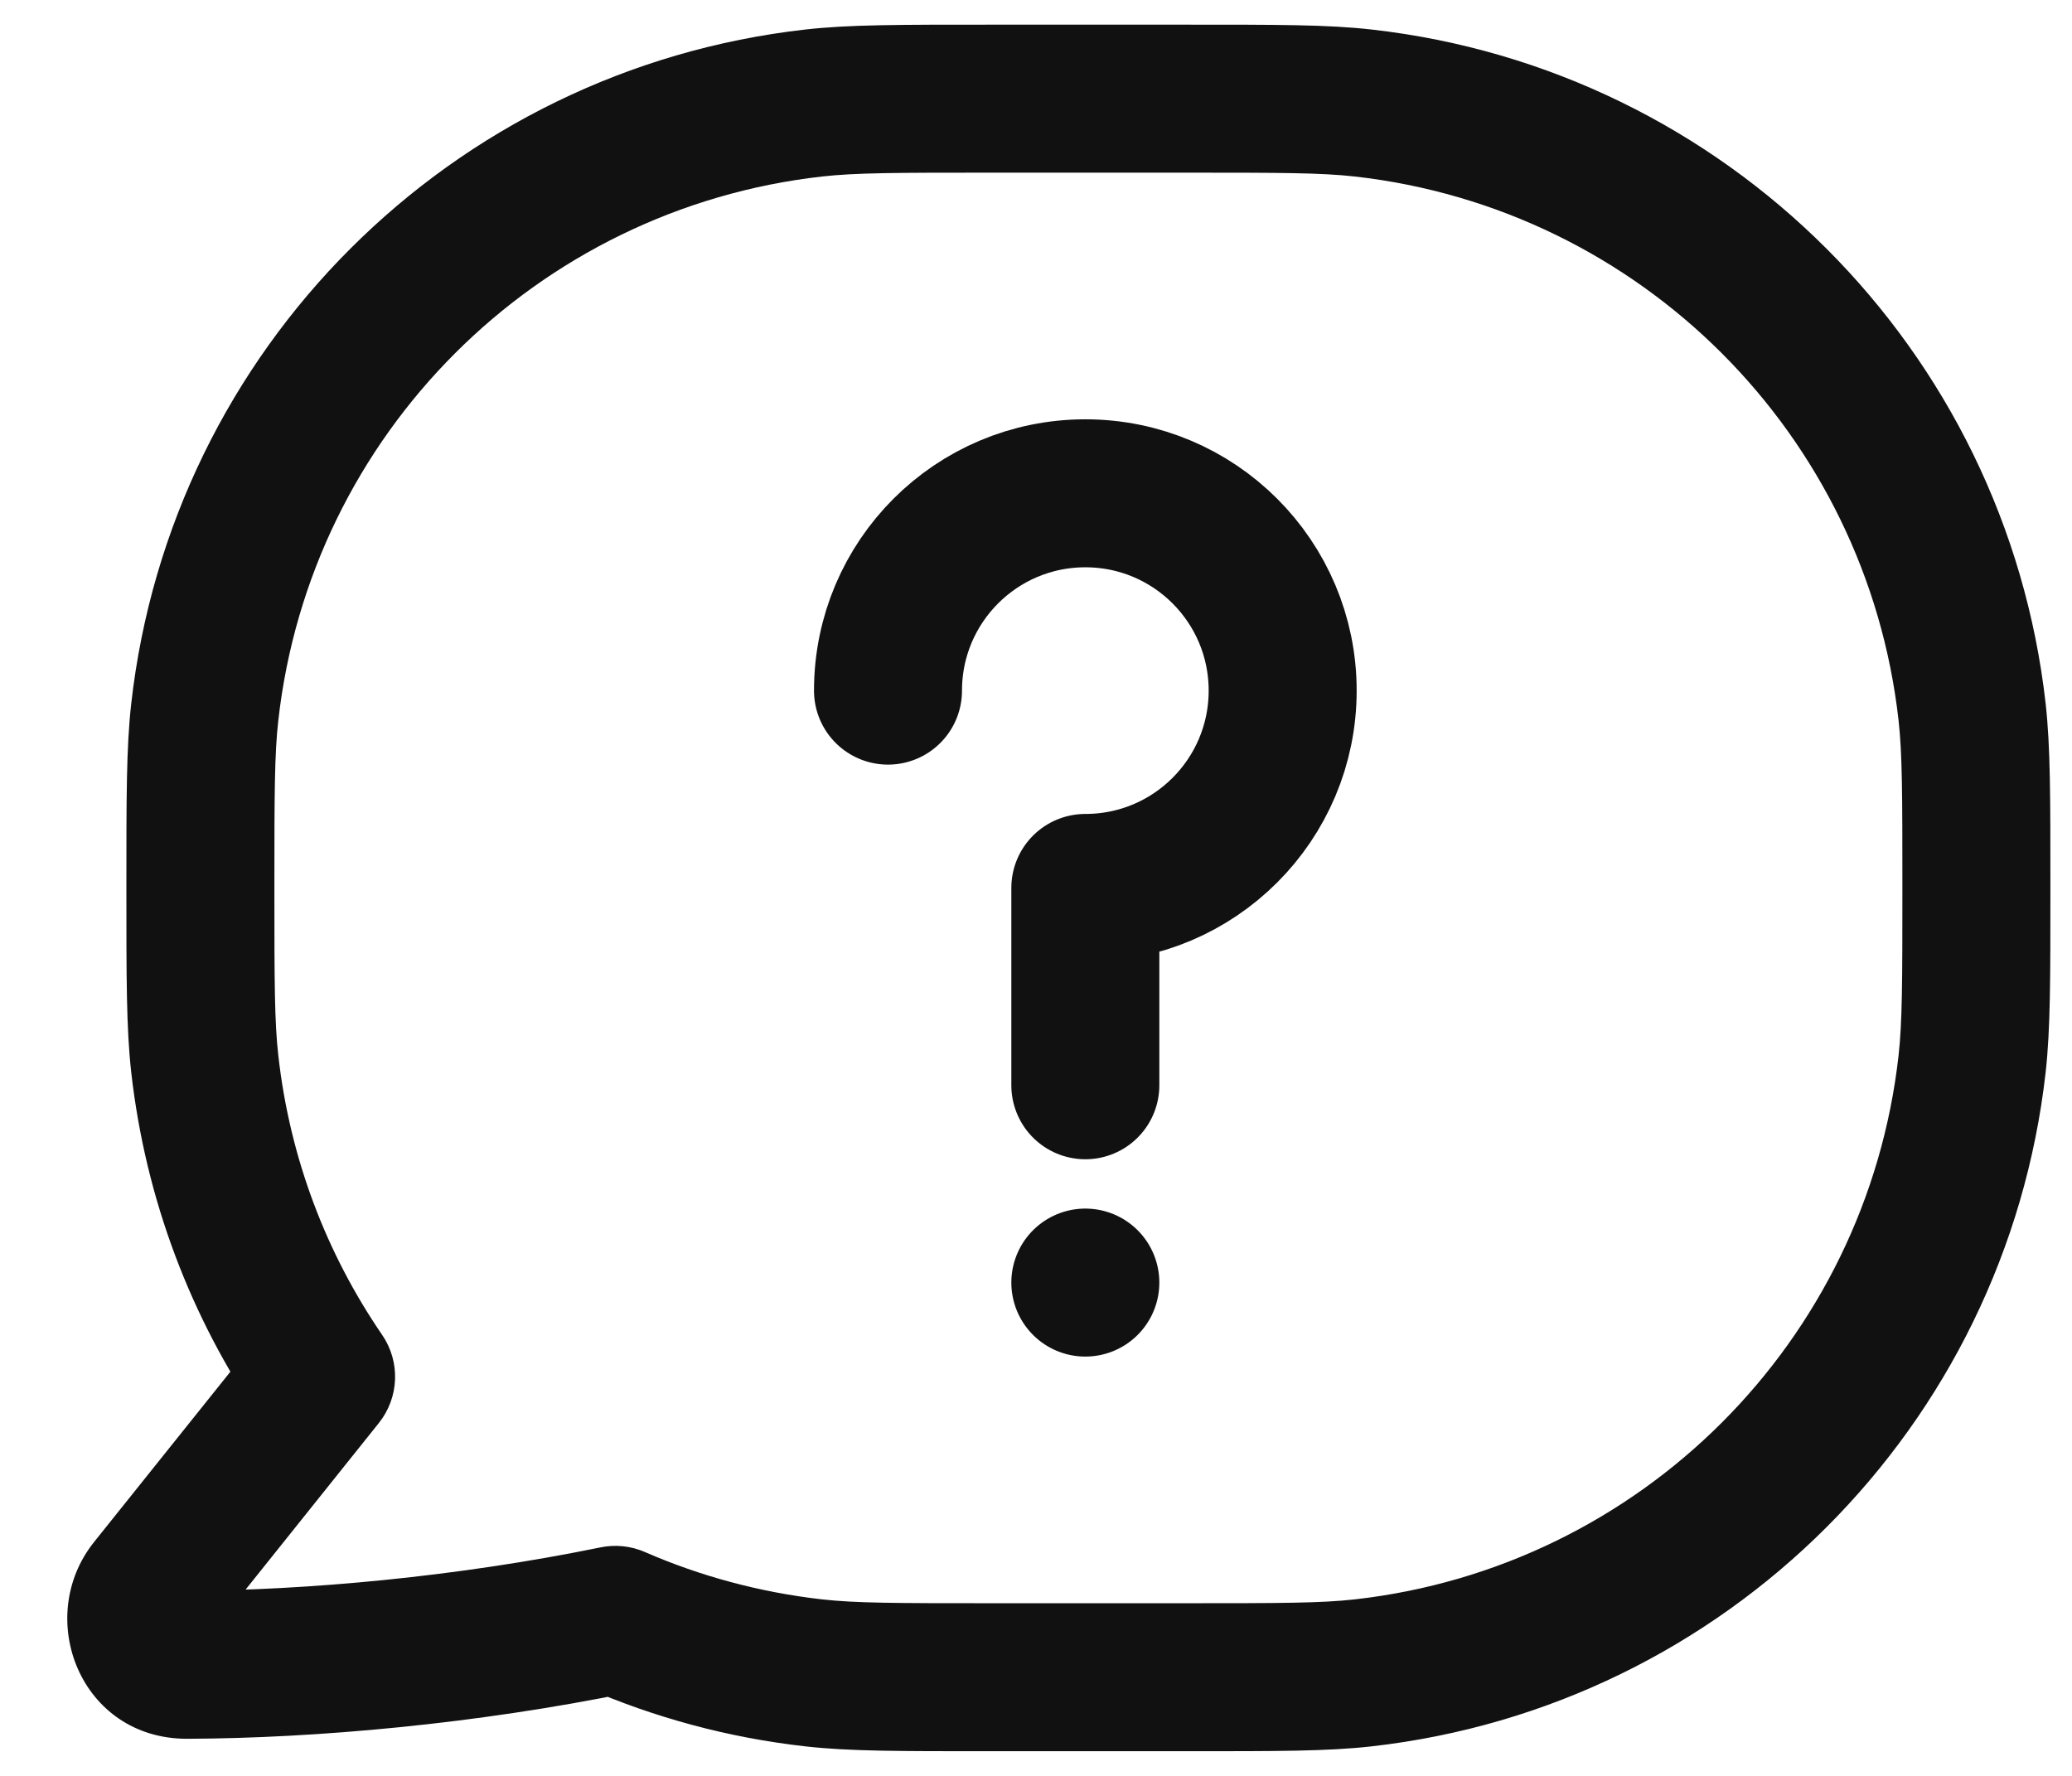
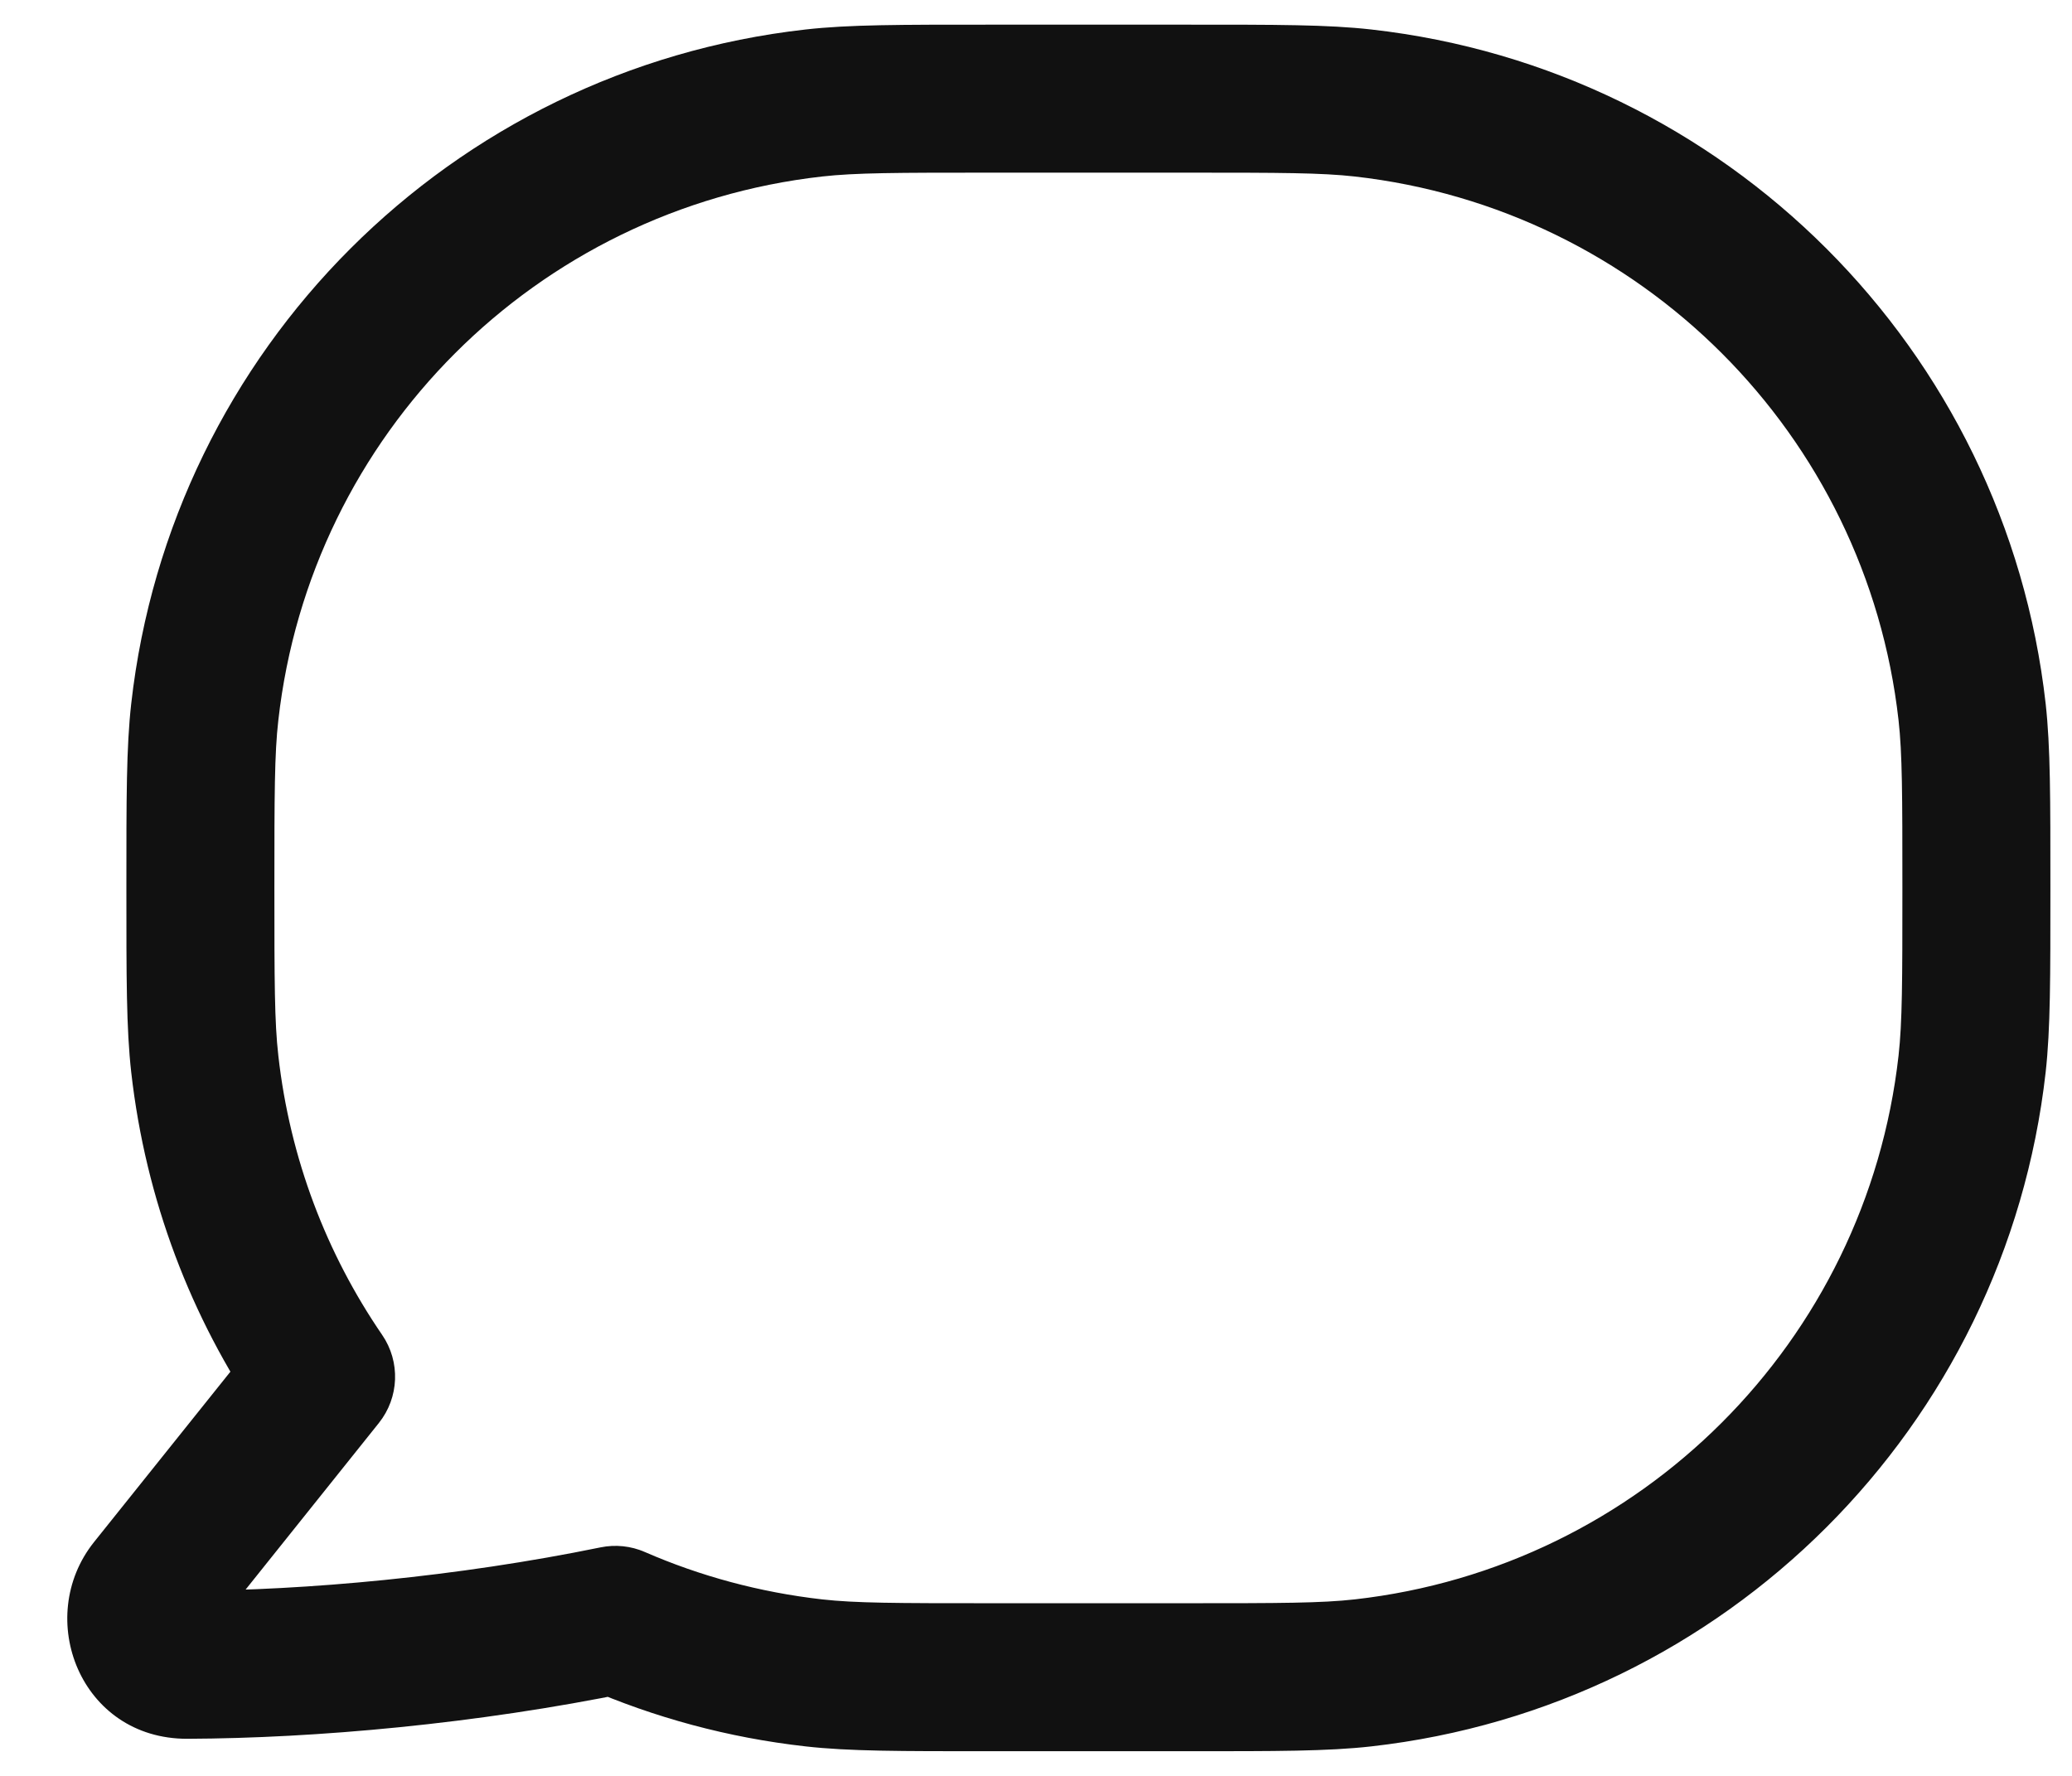
<svg xmlns="http://www.w3.org/2000/svg" width="21" height="18" viewBox="0 0 21 18" fill="none">
  <path d="M2.075 7.216L2.821 7.3L2.075 7.216ZM2.075 10.784L1.33 10.868L2.075 10.784ZM3.255 13.954L3.84 14.423C4.046 14.165 4.06 13.803 3.873 13.53L3.255 13.954ZM1.539 16.099L0.953 15.63H0.953L1.539 16.099ZM1.896 16.874L1.894 16.124H1.894L1.896 16.874ZM6.237 16.419L6.536 15.731C6.394 15.669 6.237 15.653 6.086 15.684L6.237 16.419ZM8.248 16.956L8.332 16.211H8.332L8.248 16.956ZM13.815 16.956L13.731 16.211H13.731L13.815 16.956ZM19.987 10.784L20.733 10.868V10.868L19.987 10.784ZM19.987 7.216L20.733 7.132V7.132L19.987 7.216ZM13.815 1.044L13.899 0.299L13.815 1.044ZM8.248 1.044L8.332 1.789L8.248 1.044ZM2.031 9H2.781C2.781 8.051 2.782 7.638 2.821 7.3L2.075 7.216L1.33 7.132C1.28 7.575 1.281 8.092 1.281 9H2.031ZM2.075 10.784L2.821 10.7C2.782 10.361 2.781 9.949 2.781 9H2.031H1.281C1.281 9.908 1.28 10.425 1.33 10.868L2.075 10.784ZM3.255 13.954L3.873 13.53C3.31 12.708 2.938 11.744 2.821 10.7L2.075 10.784L1.33 10.868C1.476 12.162 1.937 13.358 2.636 14.378L3.255 13.954ZM1.539 16.099L2.125 16.567L3.84 14.423L3.255 13.954L2.669 13.486L0.953 15.63L1.539 16.099ZM1.896 16.874L1.894 16.124C2.006 16.123 2.11 16.198 2.154 16.294C2.195 16.385 2.183 16.494 2.125 16.567L1.539 16.099L0.953 15.63C0.34 16.397 0.814 17.627 1.899 17.624L1.896 16.874ZM6.237 16.419L6.086 15.684C4.632 15.982 3.101 16.12 1.894 16.124L1.896 16.874L1.899 17.624C3.201 17.619 4.831 17.473 6.387 17.154L6.237 16.419ZM8.248 16.956L8.332 16.211C7.699 16.139 7.096 15.975 6.536 15.731L6.237 16.419L5.937 17.106C6.632 17.409 7.38 17.613 8.164 17.701L8.248 16.956ZM10.031 17V16.25C9.082 16.25 8.67 16.249 8.332 16.211L8.248 16.956L8.164 17.701C8.607 17.751 9.123 17.75 10.031 17.75V17ZM12.031 17V16.25H10.031V17V17.75H12.031V17ZM13.815 16.956L13.731 16.211C13.393 16.249 12.98 16.25 12.031 16.25V17V17.75C12.94 17.75 13.456 17.751 13.899 17.701L13.815 16.956ZM19.987 10.784L19.242 10.7C18.916 13.597 16.629 15.884 13.731 16.211L13.815 16.956L13.899 17.701C17.492 17.296 20.328 14.461 20.733 10.868L19.987 10.784ZM20.031 9H19.281C19.281 9.949 19.28 10.361 19.242 10.7L19.987 10.784L20.733 10.868C20.782 10.425 20.781 9.908 20.781 9H20.031ZM19.987 7.216L19.242 7.3C19.28 7.638 19.281 8.051 19.281 9H20.031H20.781C20.781 8.092 20.782 7.575 20.733 7.132L19.987 7.216ZM13.815 1.044L13.731 1.789C16.629 2.116 18.916 4.403 19.242 7.3L19.987 7.216L20.733 7.132C20.328 3.539 17.492 0.704 13.899 0.299L13.815 1.044ZM12.031 1V1.75C12.98 1.75 13.393 1.751 13.731 1.789L13.815 1.044L13.899 0.299C13.456 0.249 12.94 0.25 12.031 0.25V1ZM10.031 1V1.75H12.031V1V0.25H10.031V1ZM8.248 1.044L8.332 1.789C8.67 1.751 9.082 1.75 10.031 1.75V1V0.25C9.123 0.25 8.607 0.249 8.164 0.299L8.248 1.044ZM2.075 7.216L2.821 7.3C3.147 4.403 5.434 2.116 8.332 1.789L8.248 1.044L8.164 0.299C4.571 0.704 1.735 3.539 1.33 7.132L2.075 7.216Z" fill="#111111" />
-   <path d="M9 7C9 5.895 9.895 5 11 5C12.105 5 13 5.895 13 7C13 8.105 12.105 9 11 9V11" stroke="#111111" stroke-width="1.5" stroke-linecap="round" stroke-linejoin="round" />
-   <path d="M11 13L11 13" stroke="#111111" stroke-width="1.5" stroke-linecap="round" />
</svg>